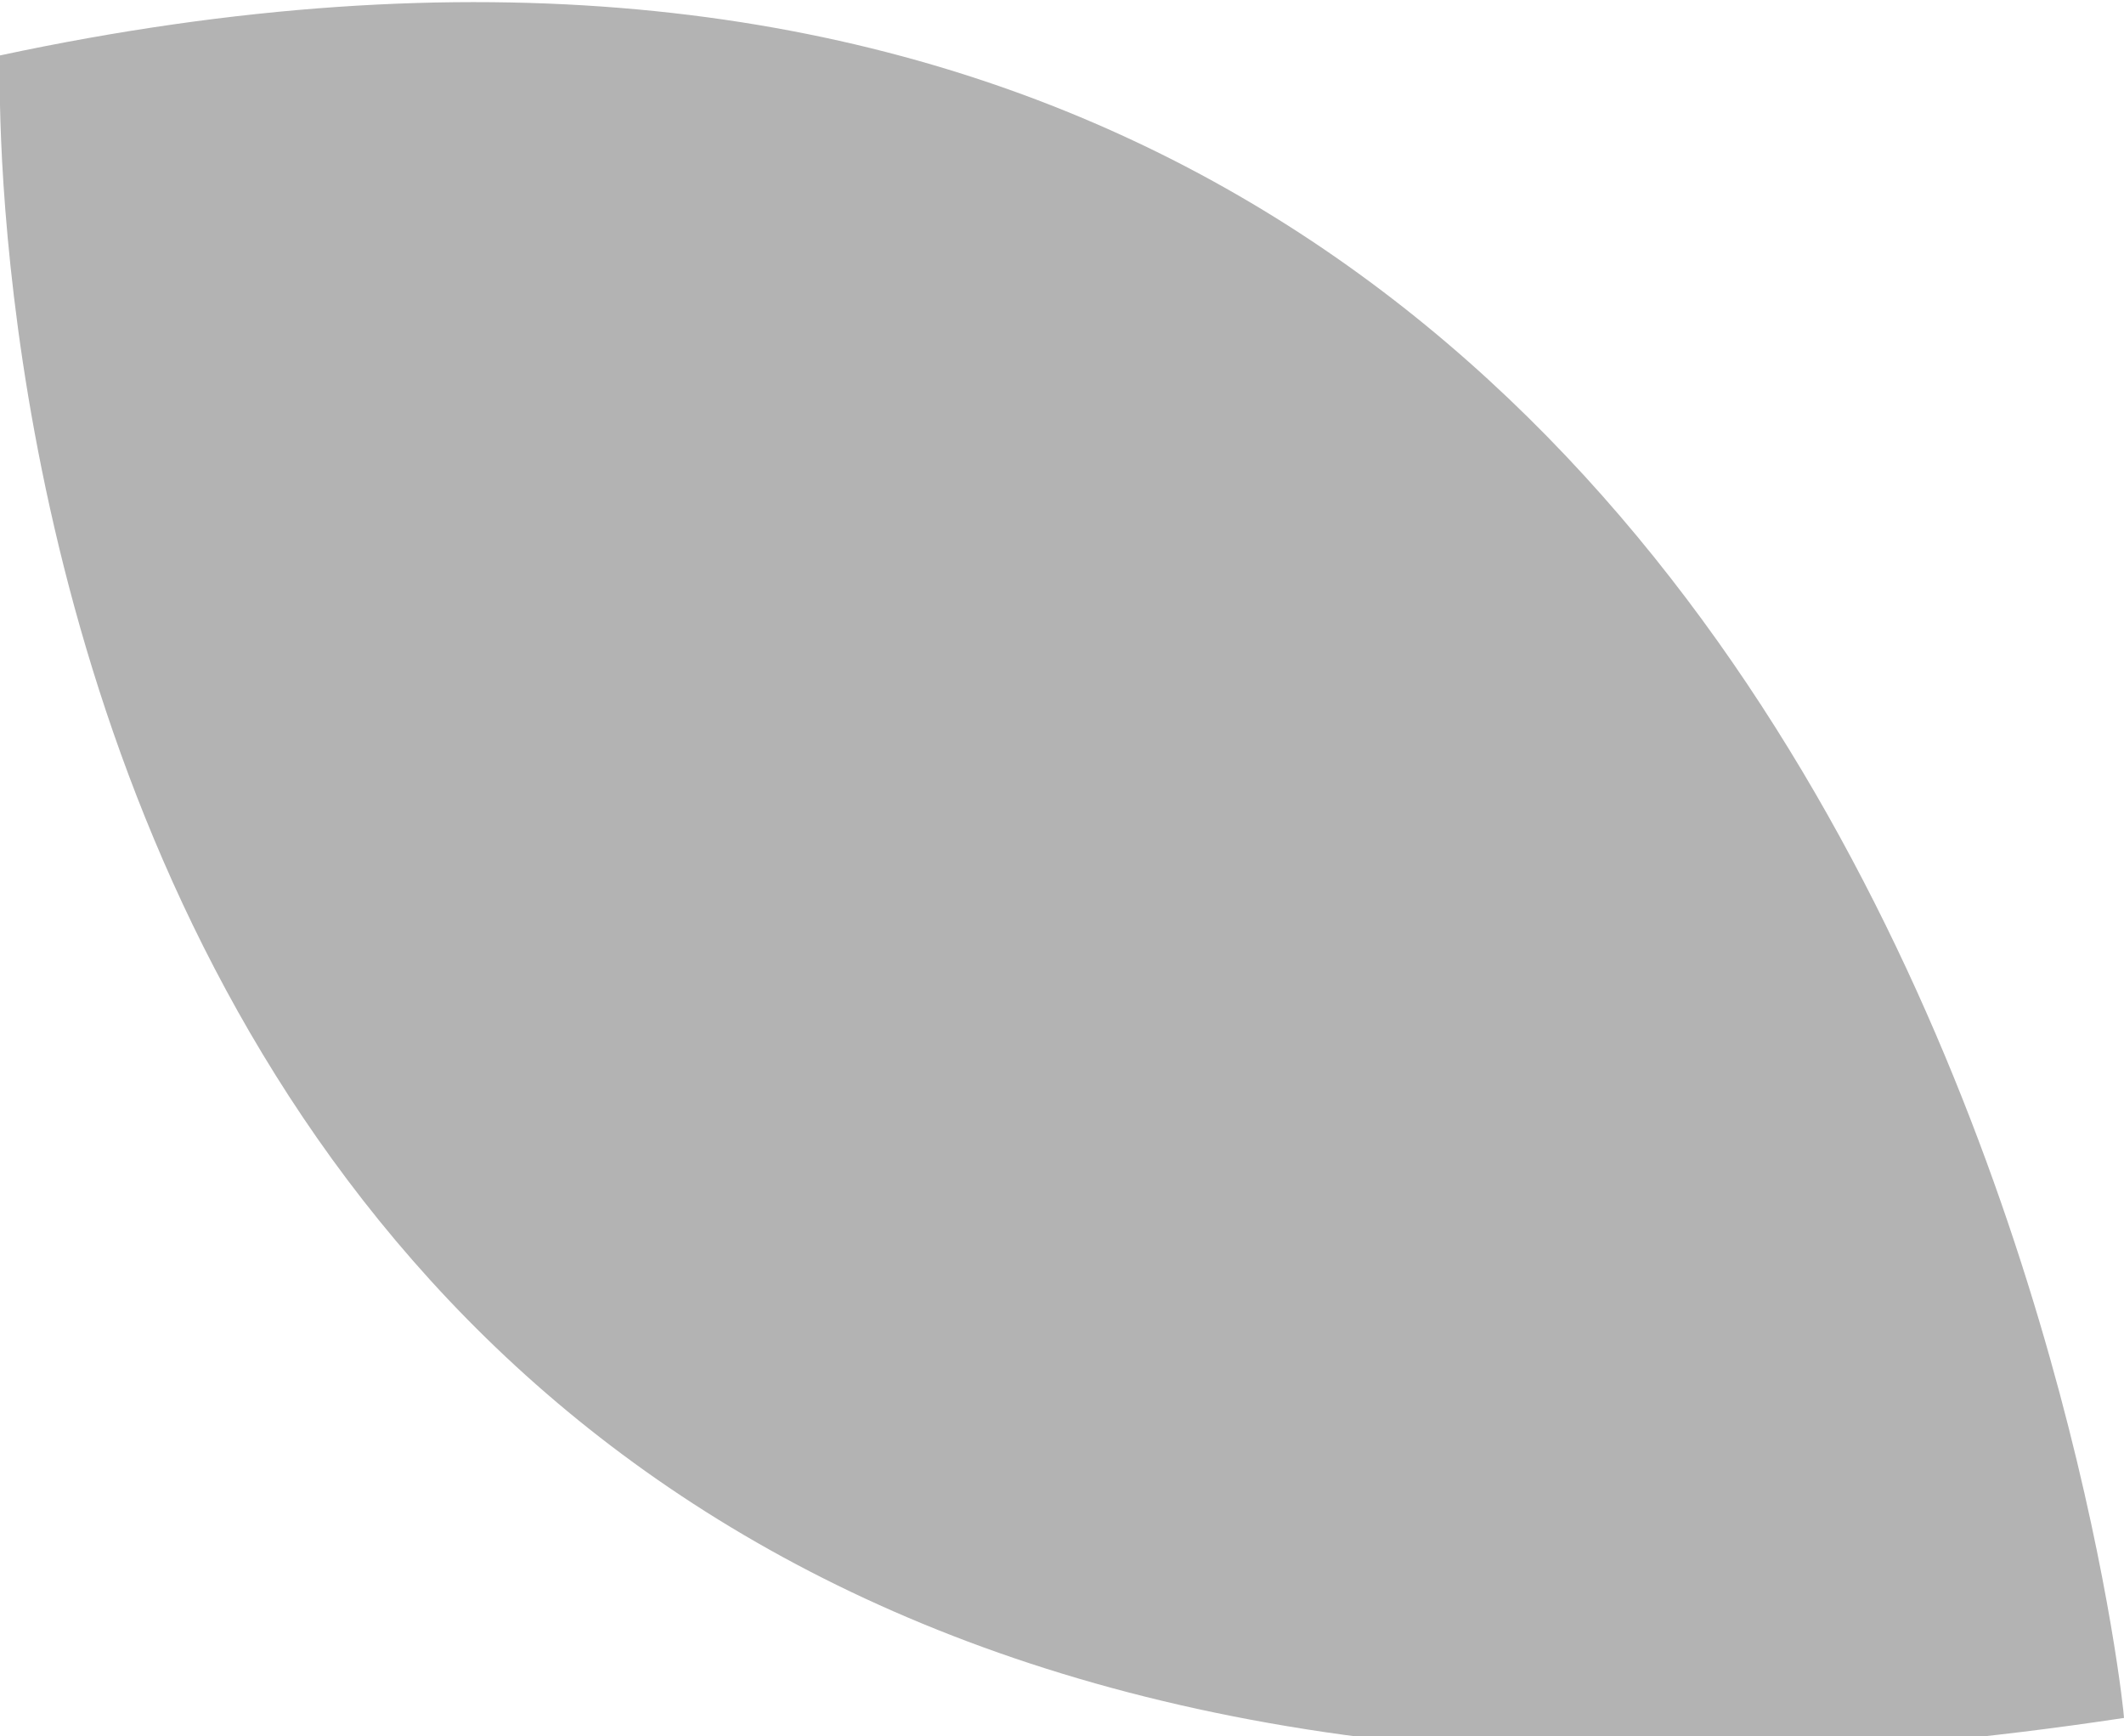
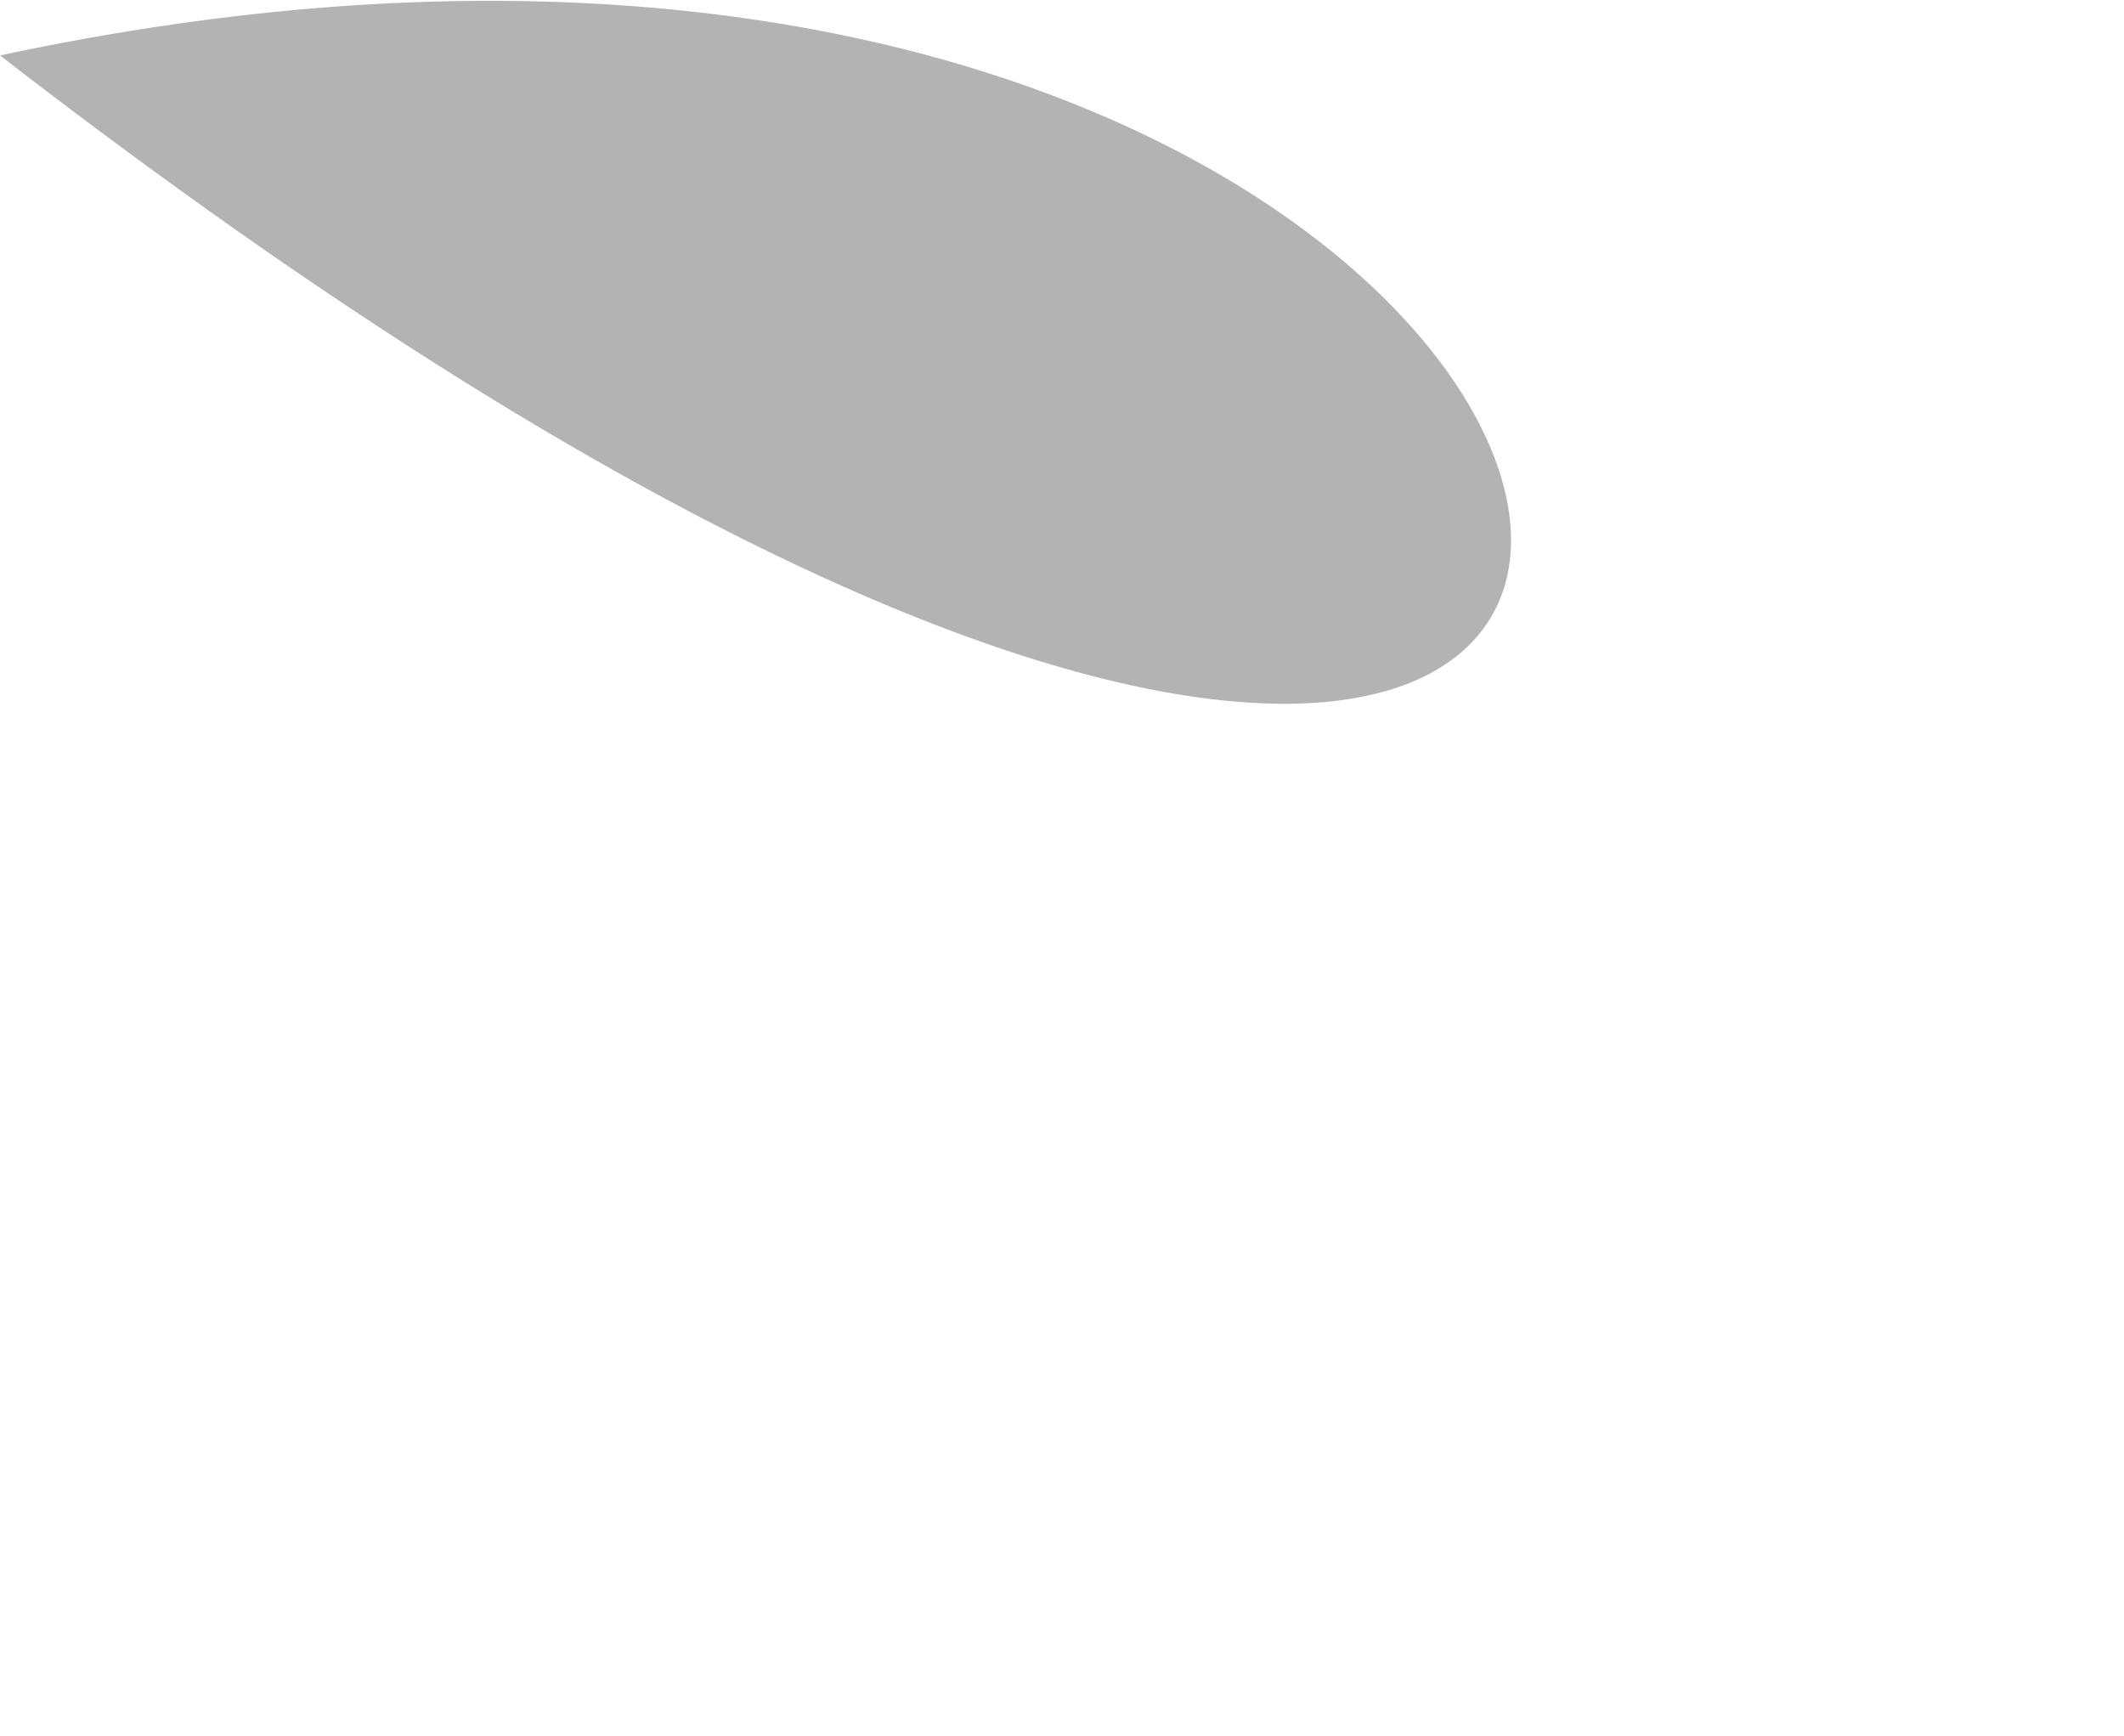
<svg xmlns="http://www.w3.org/2000/svg" version="1.1" id="레이어_1" x="0px" y="0px" viewBox="0 0 11.5 9.4" style="enable-background:new 0 0 11.5 9.4;" xml:space="preserve">
  <style type="text/css">
	.st0{fill:#B3B3B3;}
</style>
-   <path class="st0" d="M0,0.3c0,0-0.4,10.8,11.5,9C11.5,9.2,10.3-1.9,0,0.3" />
+   <path class="st0" d="M0,0.3C11.5,9.2,10.3-1.9,0,0.3" />
</svg>